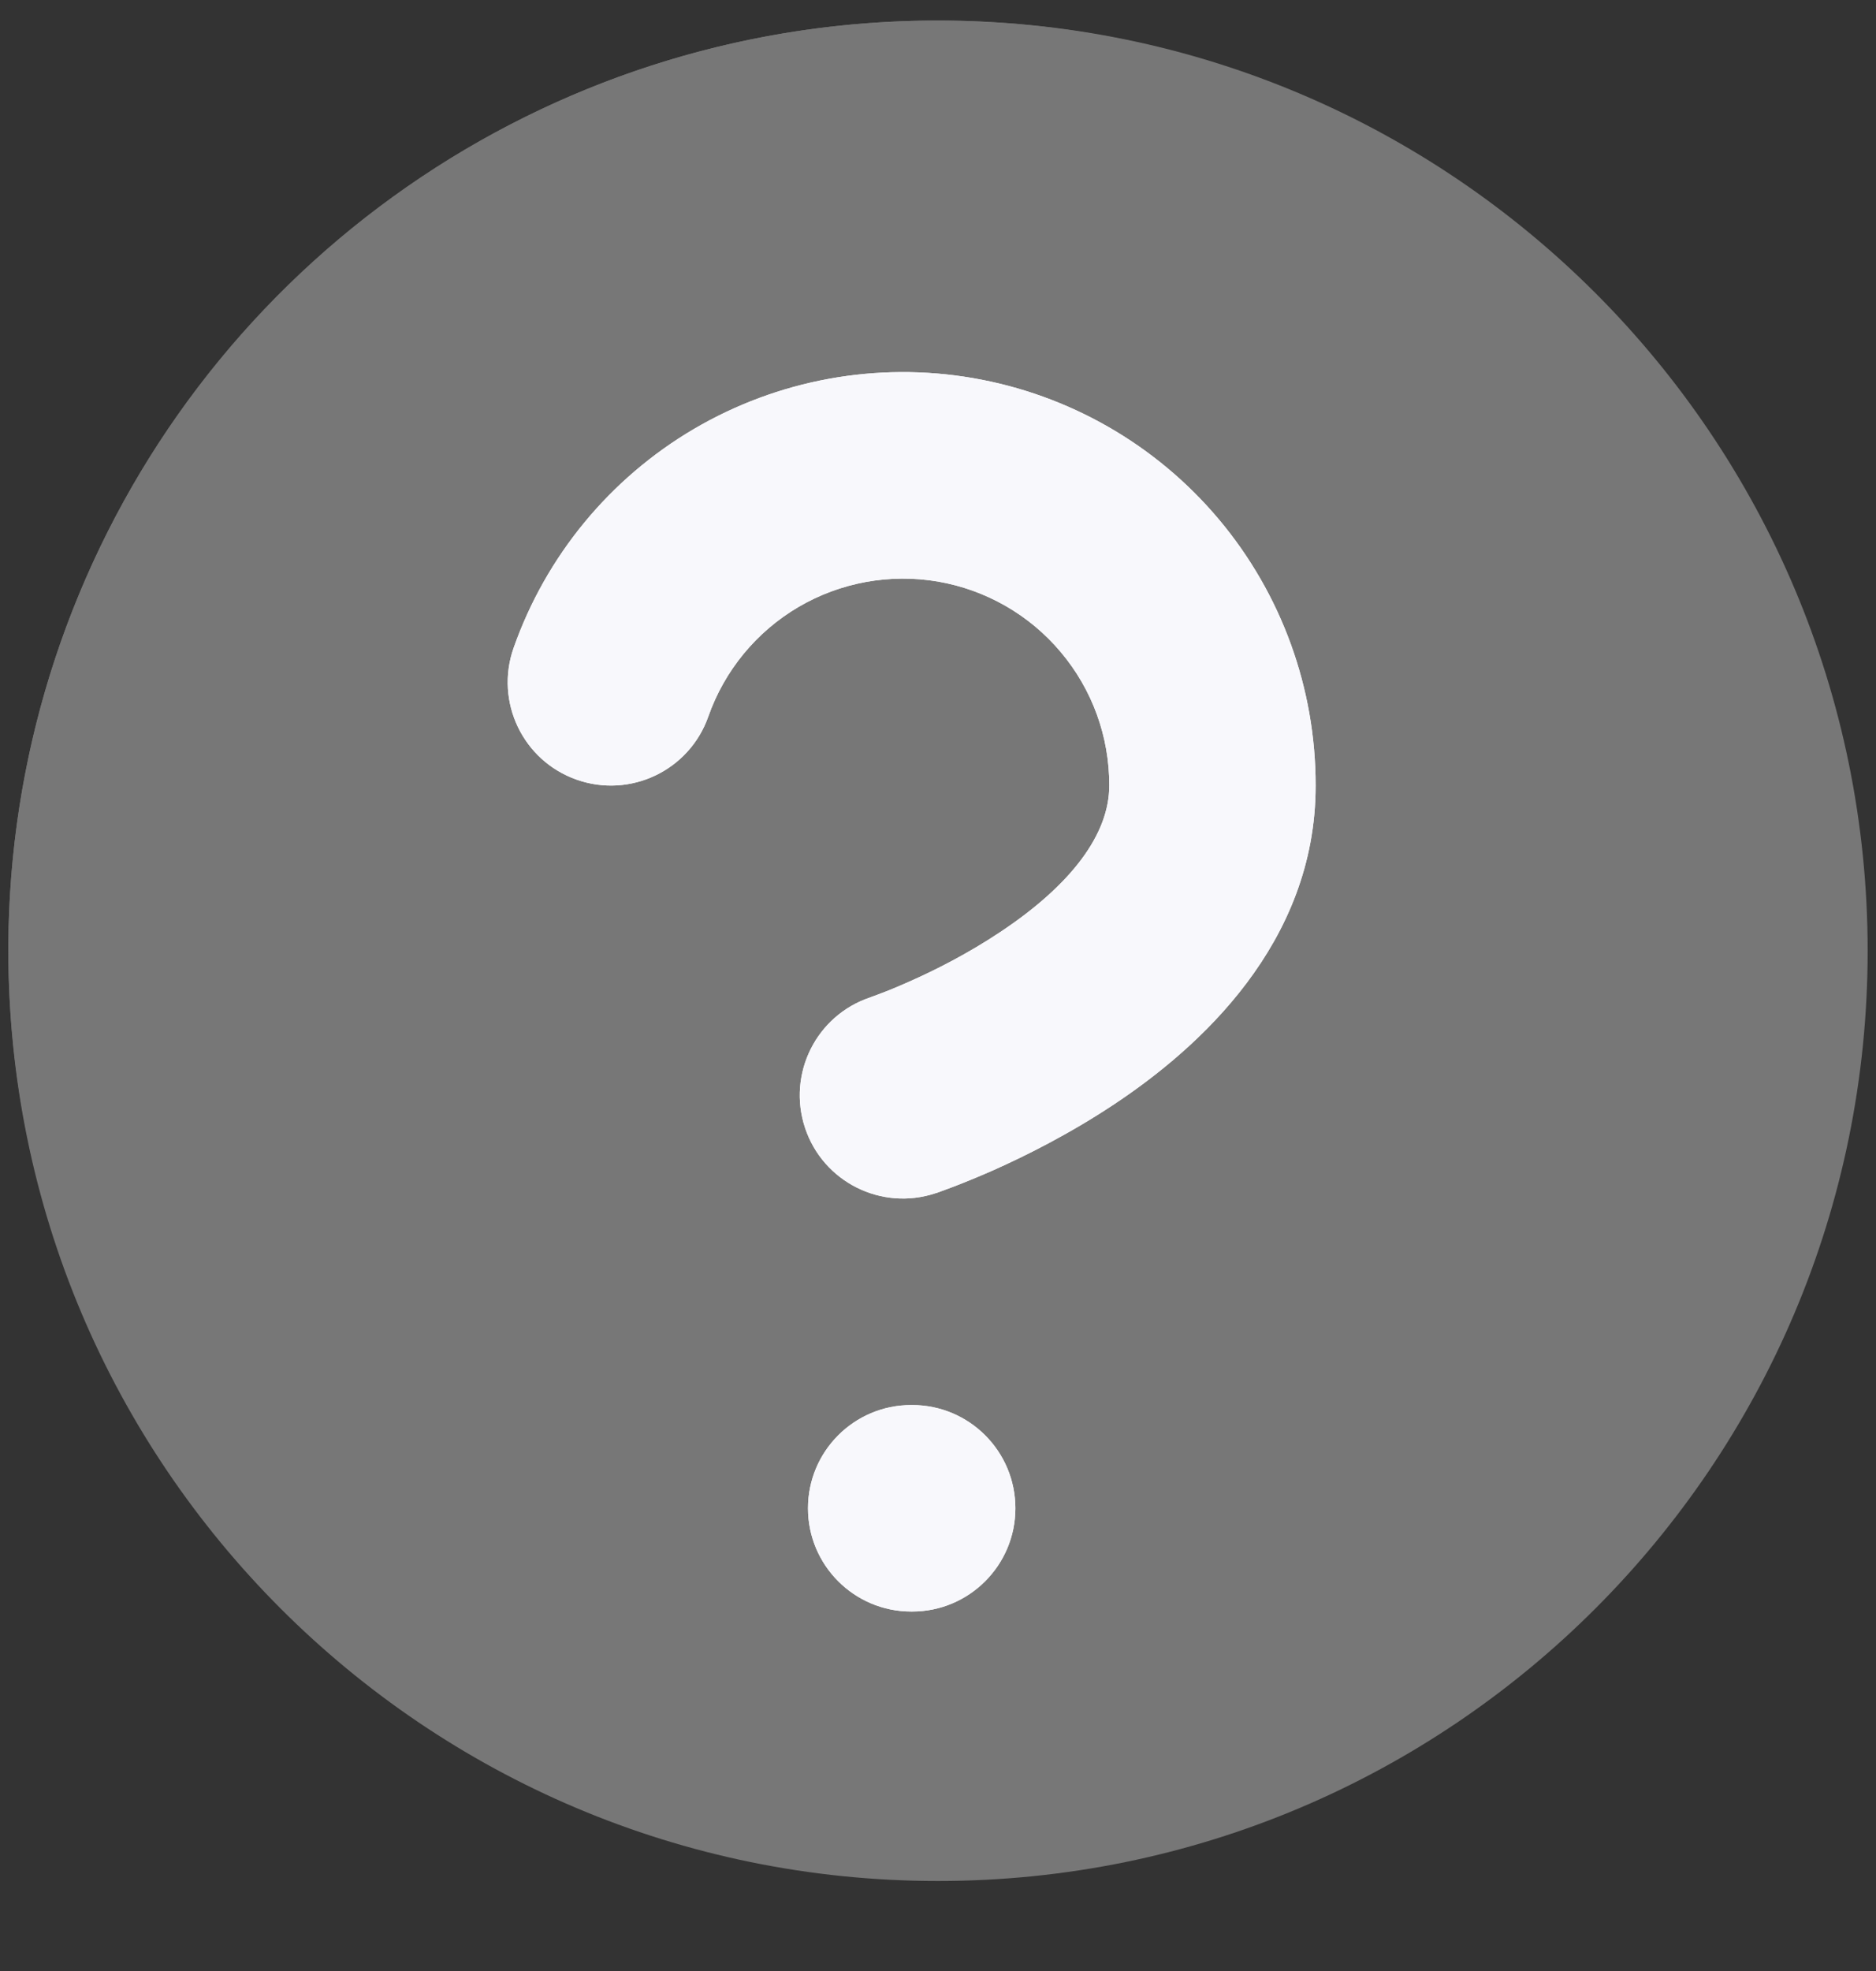
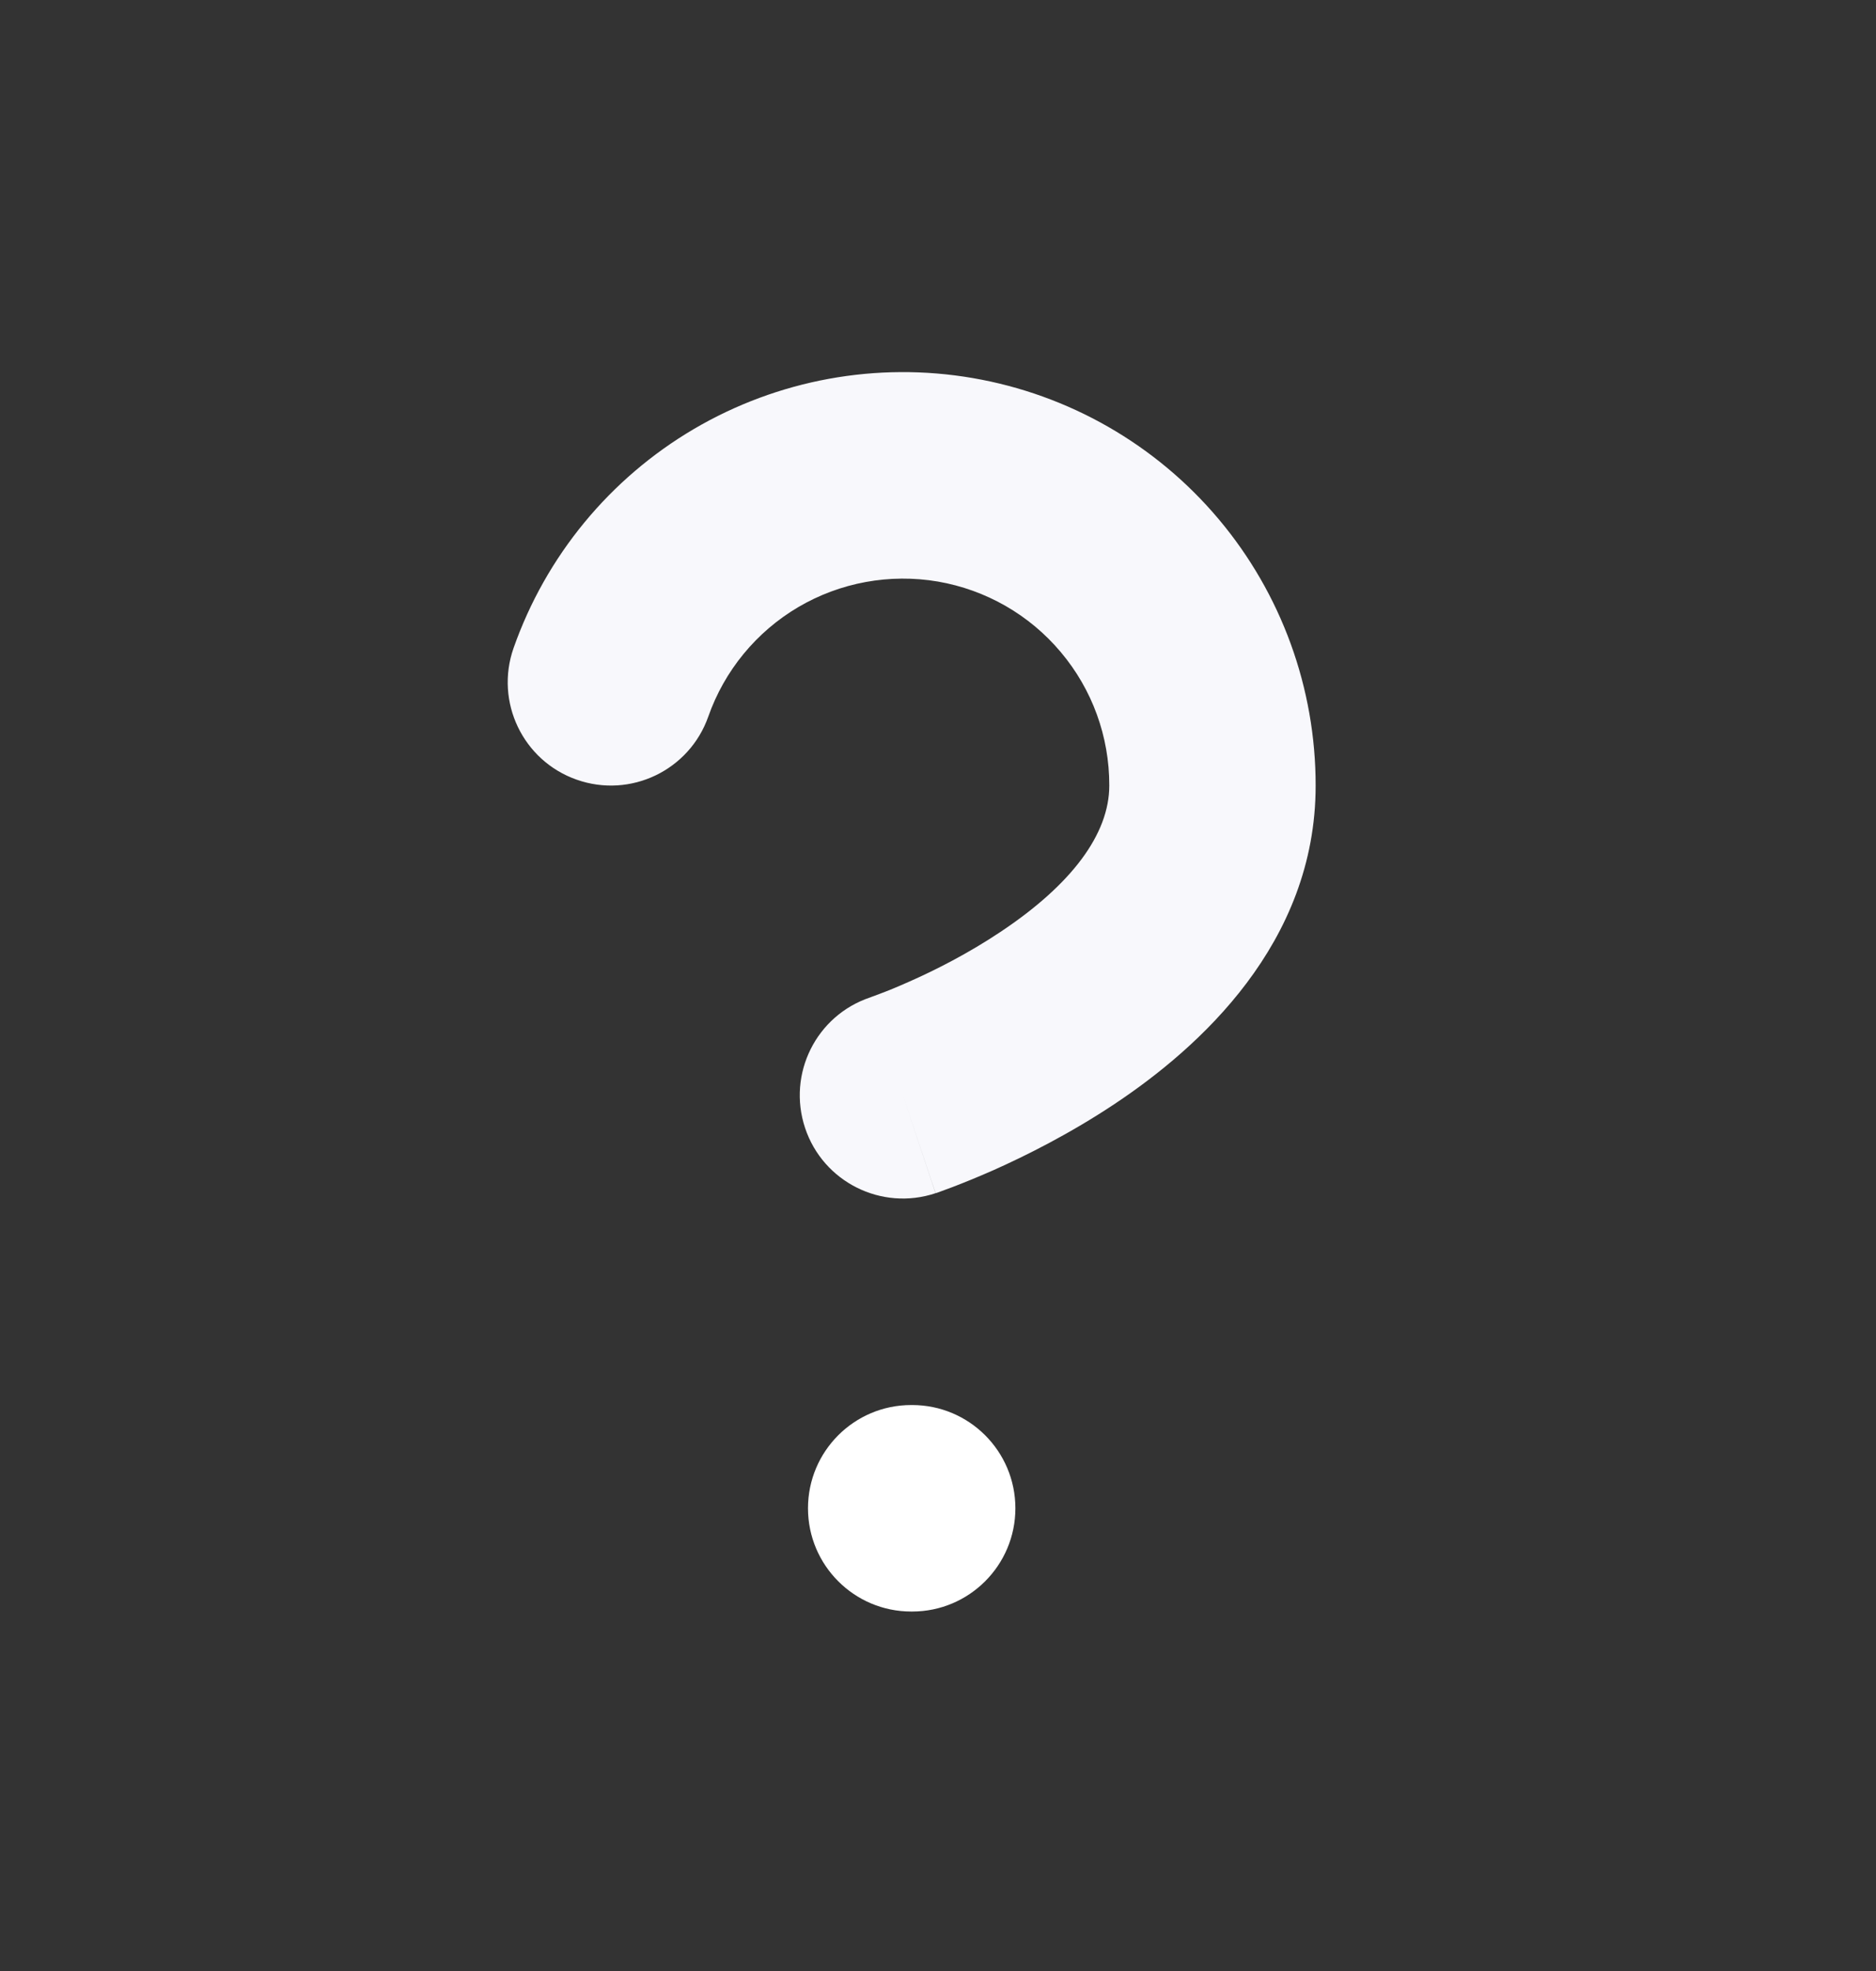
<svg xmlns="http://www.w3.org/2000/svg" width="20" height="21" viewBox="0 0 20 21" fill="none">
  <rect x="0" y="0" width="20" height="21" fill="#333333" stroke="none" />
-   <path d="M10 20.041C15.474 20.041 19.911 15.604 19.911 10.13C19.911 4.656 15.474 0.219 10 0.219C4.526 0.219 0.089 4.656 0.089 10.13C0.089 15.604 4.526 20.041 10 20.041Z" fill="#777777" />
-   <path d="M9.989 0.219C8.031 0.219 6.117 0.799 4.489 1.887C2.861 2.975 1.592 4.521 0.843 6.33C0.093 8.139 -0.103 10.13 0.279 12.05C0.661 13.971 1.604 15.735 2.989 17.119C4.373 18.504 6.137 19.447 8.058 19.829C9.978 20.211 11.969 20.015 13.778 19.265C15.587 18.516 17.133 17.247 18.221 15.619C19.308 13.991 19.889 12.077 19.889 10.119C19.889 7.493 18.846 4.975 16.989 3.119C15.133 1.262 12.615 0.219 9.989 0.219Z" fill="#777777" />
-   <path fill-rule="evenodd" clip-rule="evenodd" d="M9.998 6.196C9.486 6.109 8.959 6.205 8.511 6.468C8.064 6.731 7.723 7.145 7.551 7.635C7.349 8.208 6.721 8.509 6.148 8.307C5.575 8.106 5.274 7.478 5.475 6.905C5.82 5.924 6.501 5.098 7.397 4.571C8.293 4.045 9.346 3.852 10.37 4.028C11.394 4.204 12.323 4.736 12.992 5.531C13.661 6.326 14.027 7.332 14.026 8.371C14.026 10.054 12.778 11.166 11.886 11.76C11.407 12.079 10.936 12.314 10.588 12.469C10.413 12.546 10.266 12.605 10.159 12.646C10.106 12.666 10.063 12.682 10.032 12.693L9.994 12.707L9.981 12.711L9.977 12.712L9.975 12.713C9.975 12.713 9.974 12.713 9.626 11.67L9.974 12.713C9.398 12.905 8.775 12.594 8.583 12.018C8.391 11.441 8.702 10.819 9.277 10.627L9.276 10.627C9.276 10.627 9.276 10.627 9.277 10.627L9.295 10.62C9.312 10.614 9.339 10.604 9.376 10.59C9.451 10.562 9.561 10.518 9.695 10.458C9.967 10.338 10.32 10.16 10.666 9.929C11.425 9.424 11.826 8.886 11.826 8.37L11.826 8.368C11.827 7.848 11.644 7.345 11.309 6.948C10.975 6.55 10.51 6.284 9.998 6.196Z" fill="white" />
  <path fill-rule="evenodd" clip-rule="evenodd" d="M9.998 6.196C9.486 6.109 8.959 6.205 8.511 6.468C8.064 6.731 7.723 7.145 7.551 7.635C7.349 8.208 6.721 8.509 6.148 8.307C5.575 8.106 5.274 7.478 5.475 6.905C5.82 5.924 6.501 5.098 7.397 4.571C8.293 4.045 9.346 3.852 10.37 4.028C11.394 4.204 12.323 4.736 12.992 5.531C13.661 6.326 14.027 7.332 14.026 8.371C14.026 10.054 12.778 11.166 11.886 11.76C11.407 12.079 10.936 12.314 10.588 12.469C10.413 12.546 10.266 12.605 10.159 12.646C10.106 12.666 10.063 12.682 10.032 12.693L9.994 12.707L9.981 12.711L9.977 12.712L9.975 12.713C9.975 12.713 9.974 12.713 9.626 11.67L9.974 12.713C9.398 12.905 8.775 12.594 8.583 12.018C8.391 11.441 8.702 10.819 9.277 10.627L9.276 10.627C9.276 10.627 9.276 10.627 9.277 10.627L9.295 10.62C9.312 10.614 9.339 10.604 9.376 10.59C9.451 10.562 9.561 10.518 9.695 10.458C9.967 10.338 10.32 10.16 10.666 9.929C11.425 9.424 11.826 8.886 11.826 8.37L11.826 8.368C11.827 7.848 11.644 7.345 11.309 6.948C10.975 6.55 10.51 6.284 9.998 6.196Z" fill="#F8F8FC" />
  <path fill-rule="evenodd" clip-rule="evenodd" d="M8.614 16.07C8.614 15.462 9.107 14.97 9.714 14.97H9.725C10.332 14.97 10.825 15.462 10.825 16.07C10.825 16.677 10.332 17.17 9.725 17.17H9.714C9.107 17.17 8.614 16.677 8.614 16.07Z" fill="white" />
-   <path fill-rule="evenodd" clip-rule="evenodd" d="M8.614 16.07C8.614 15.462 9.107 14.97 9.714 14.97H9.725C10.332 14.97 10.825 15.462 10.825 16.07C10.825 16.677 10.332 17.17 9.725 17.17H9.714C9.107 17.17 8.614 16.677 8.614 16.07Z" fill="#F8F8FC" />
</svg>